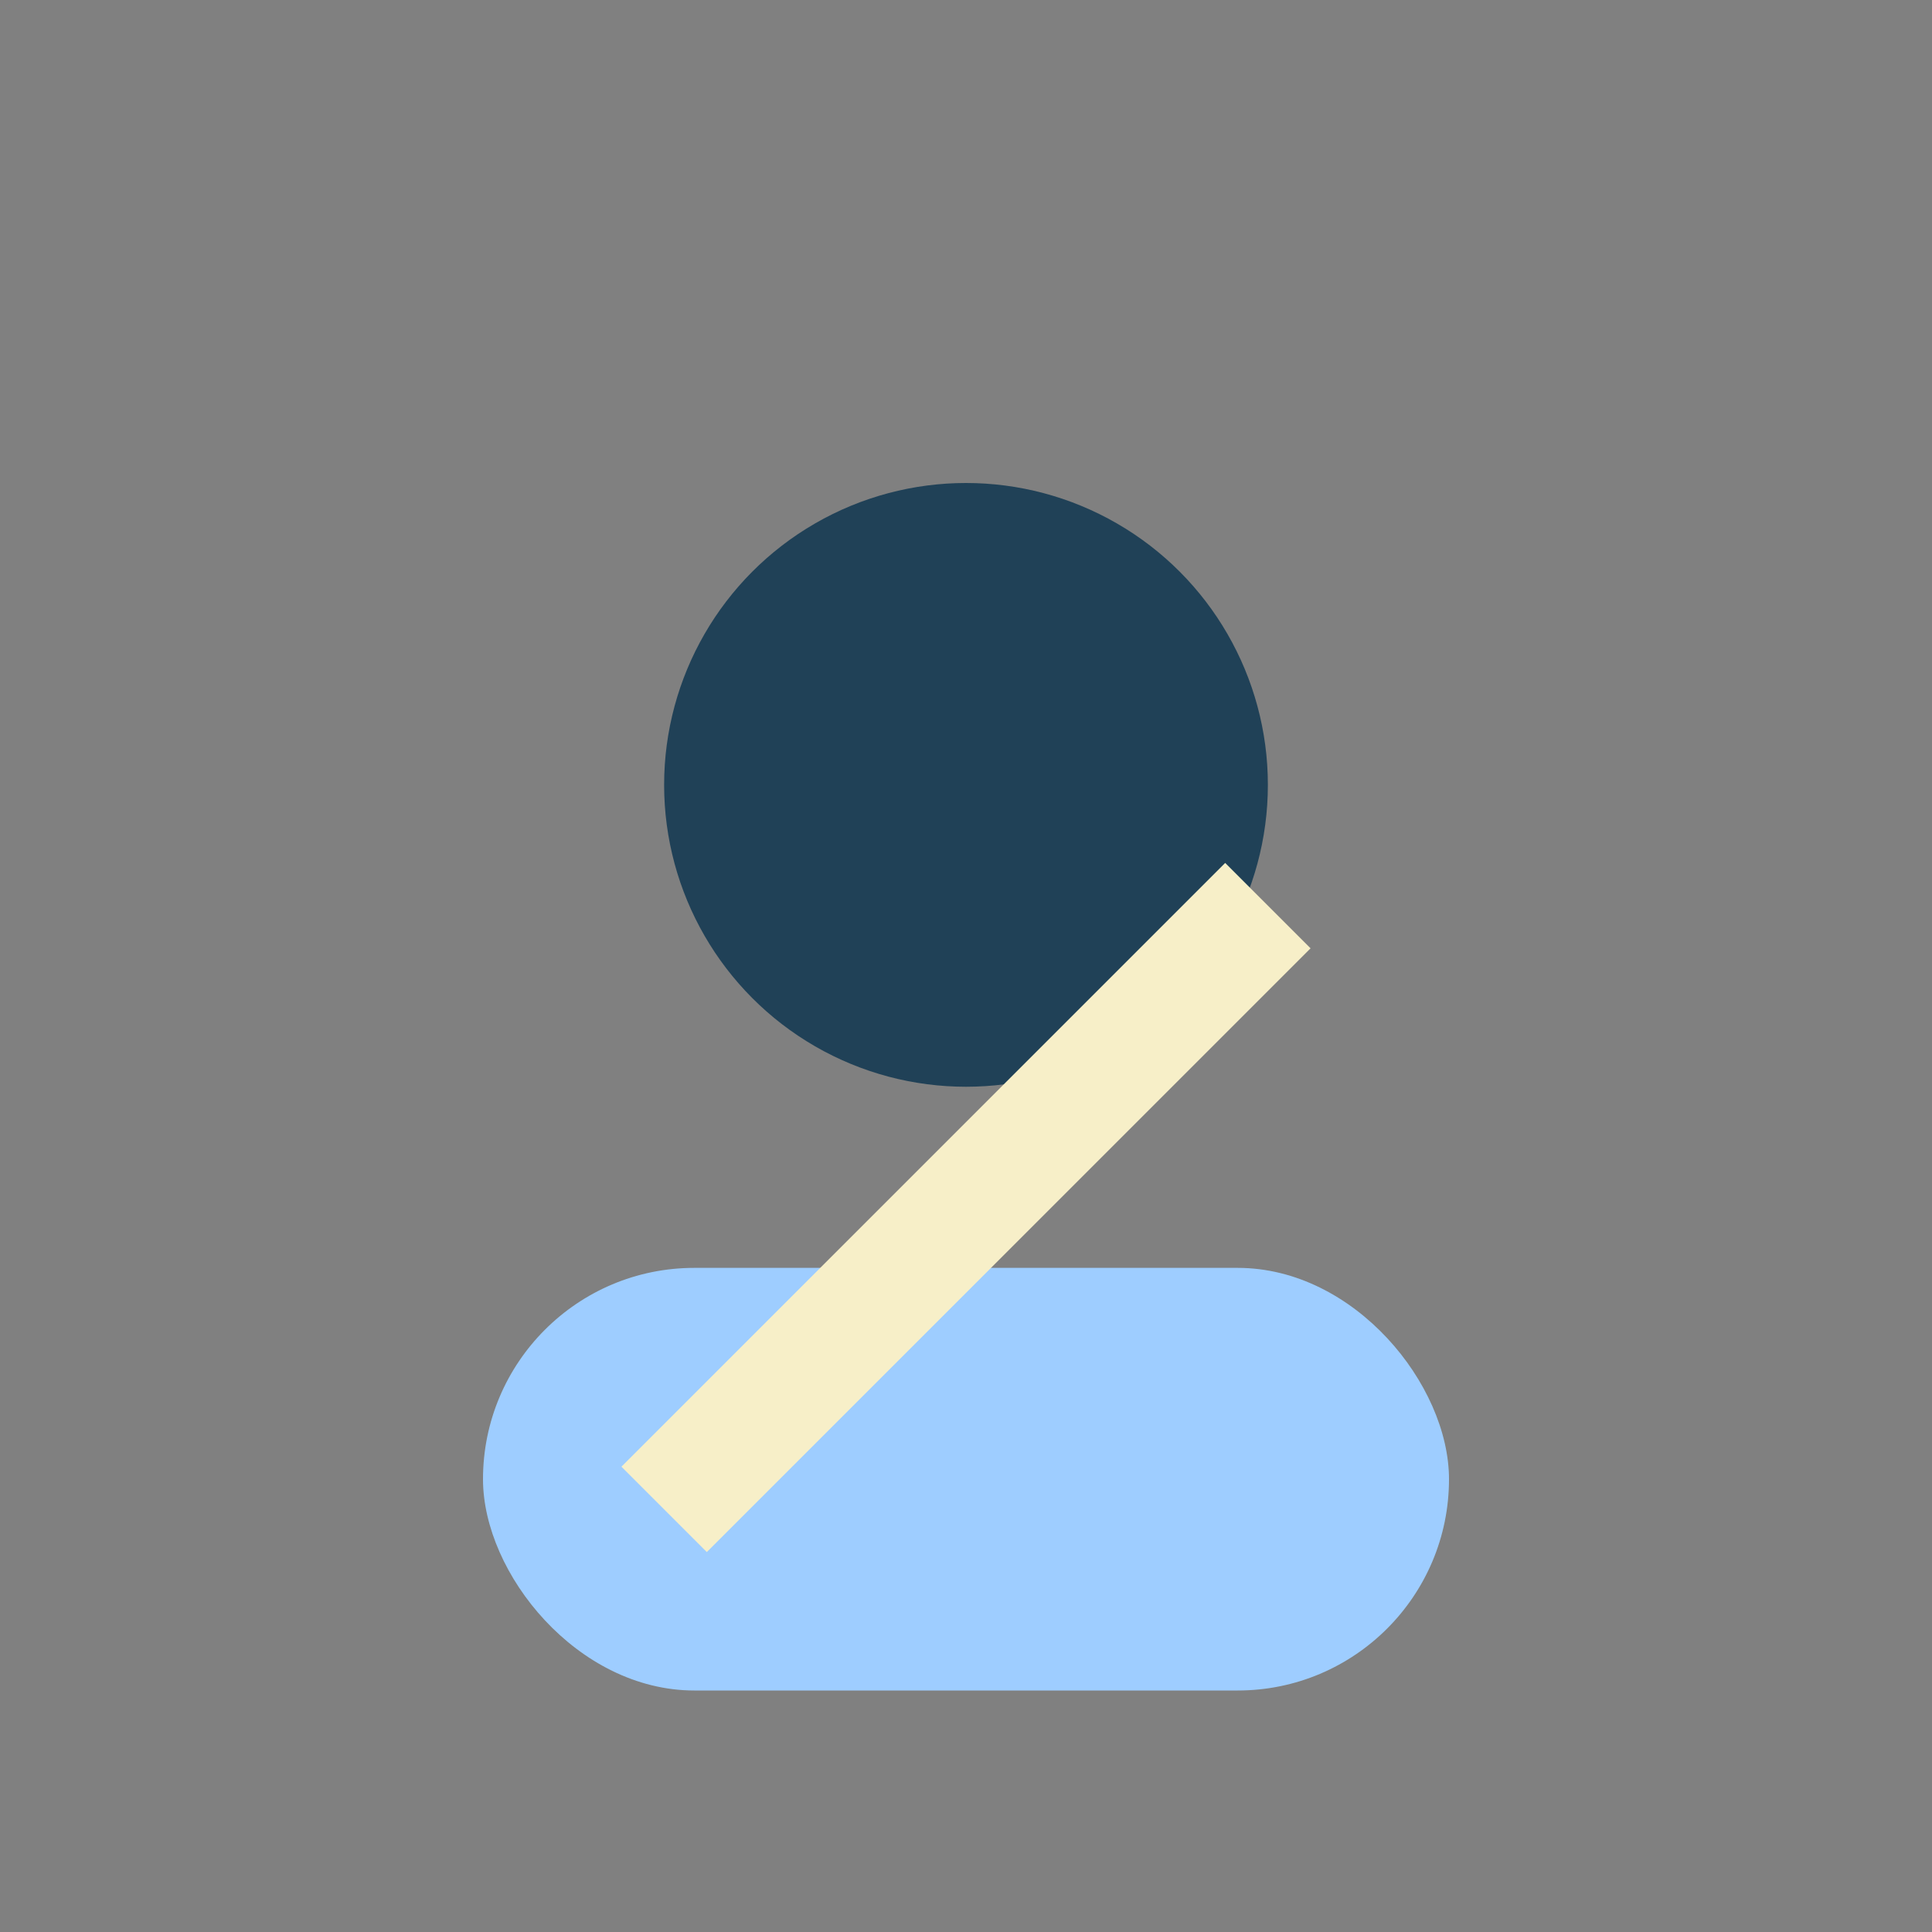
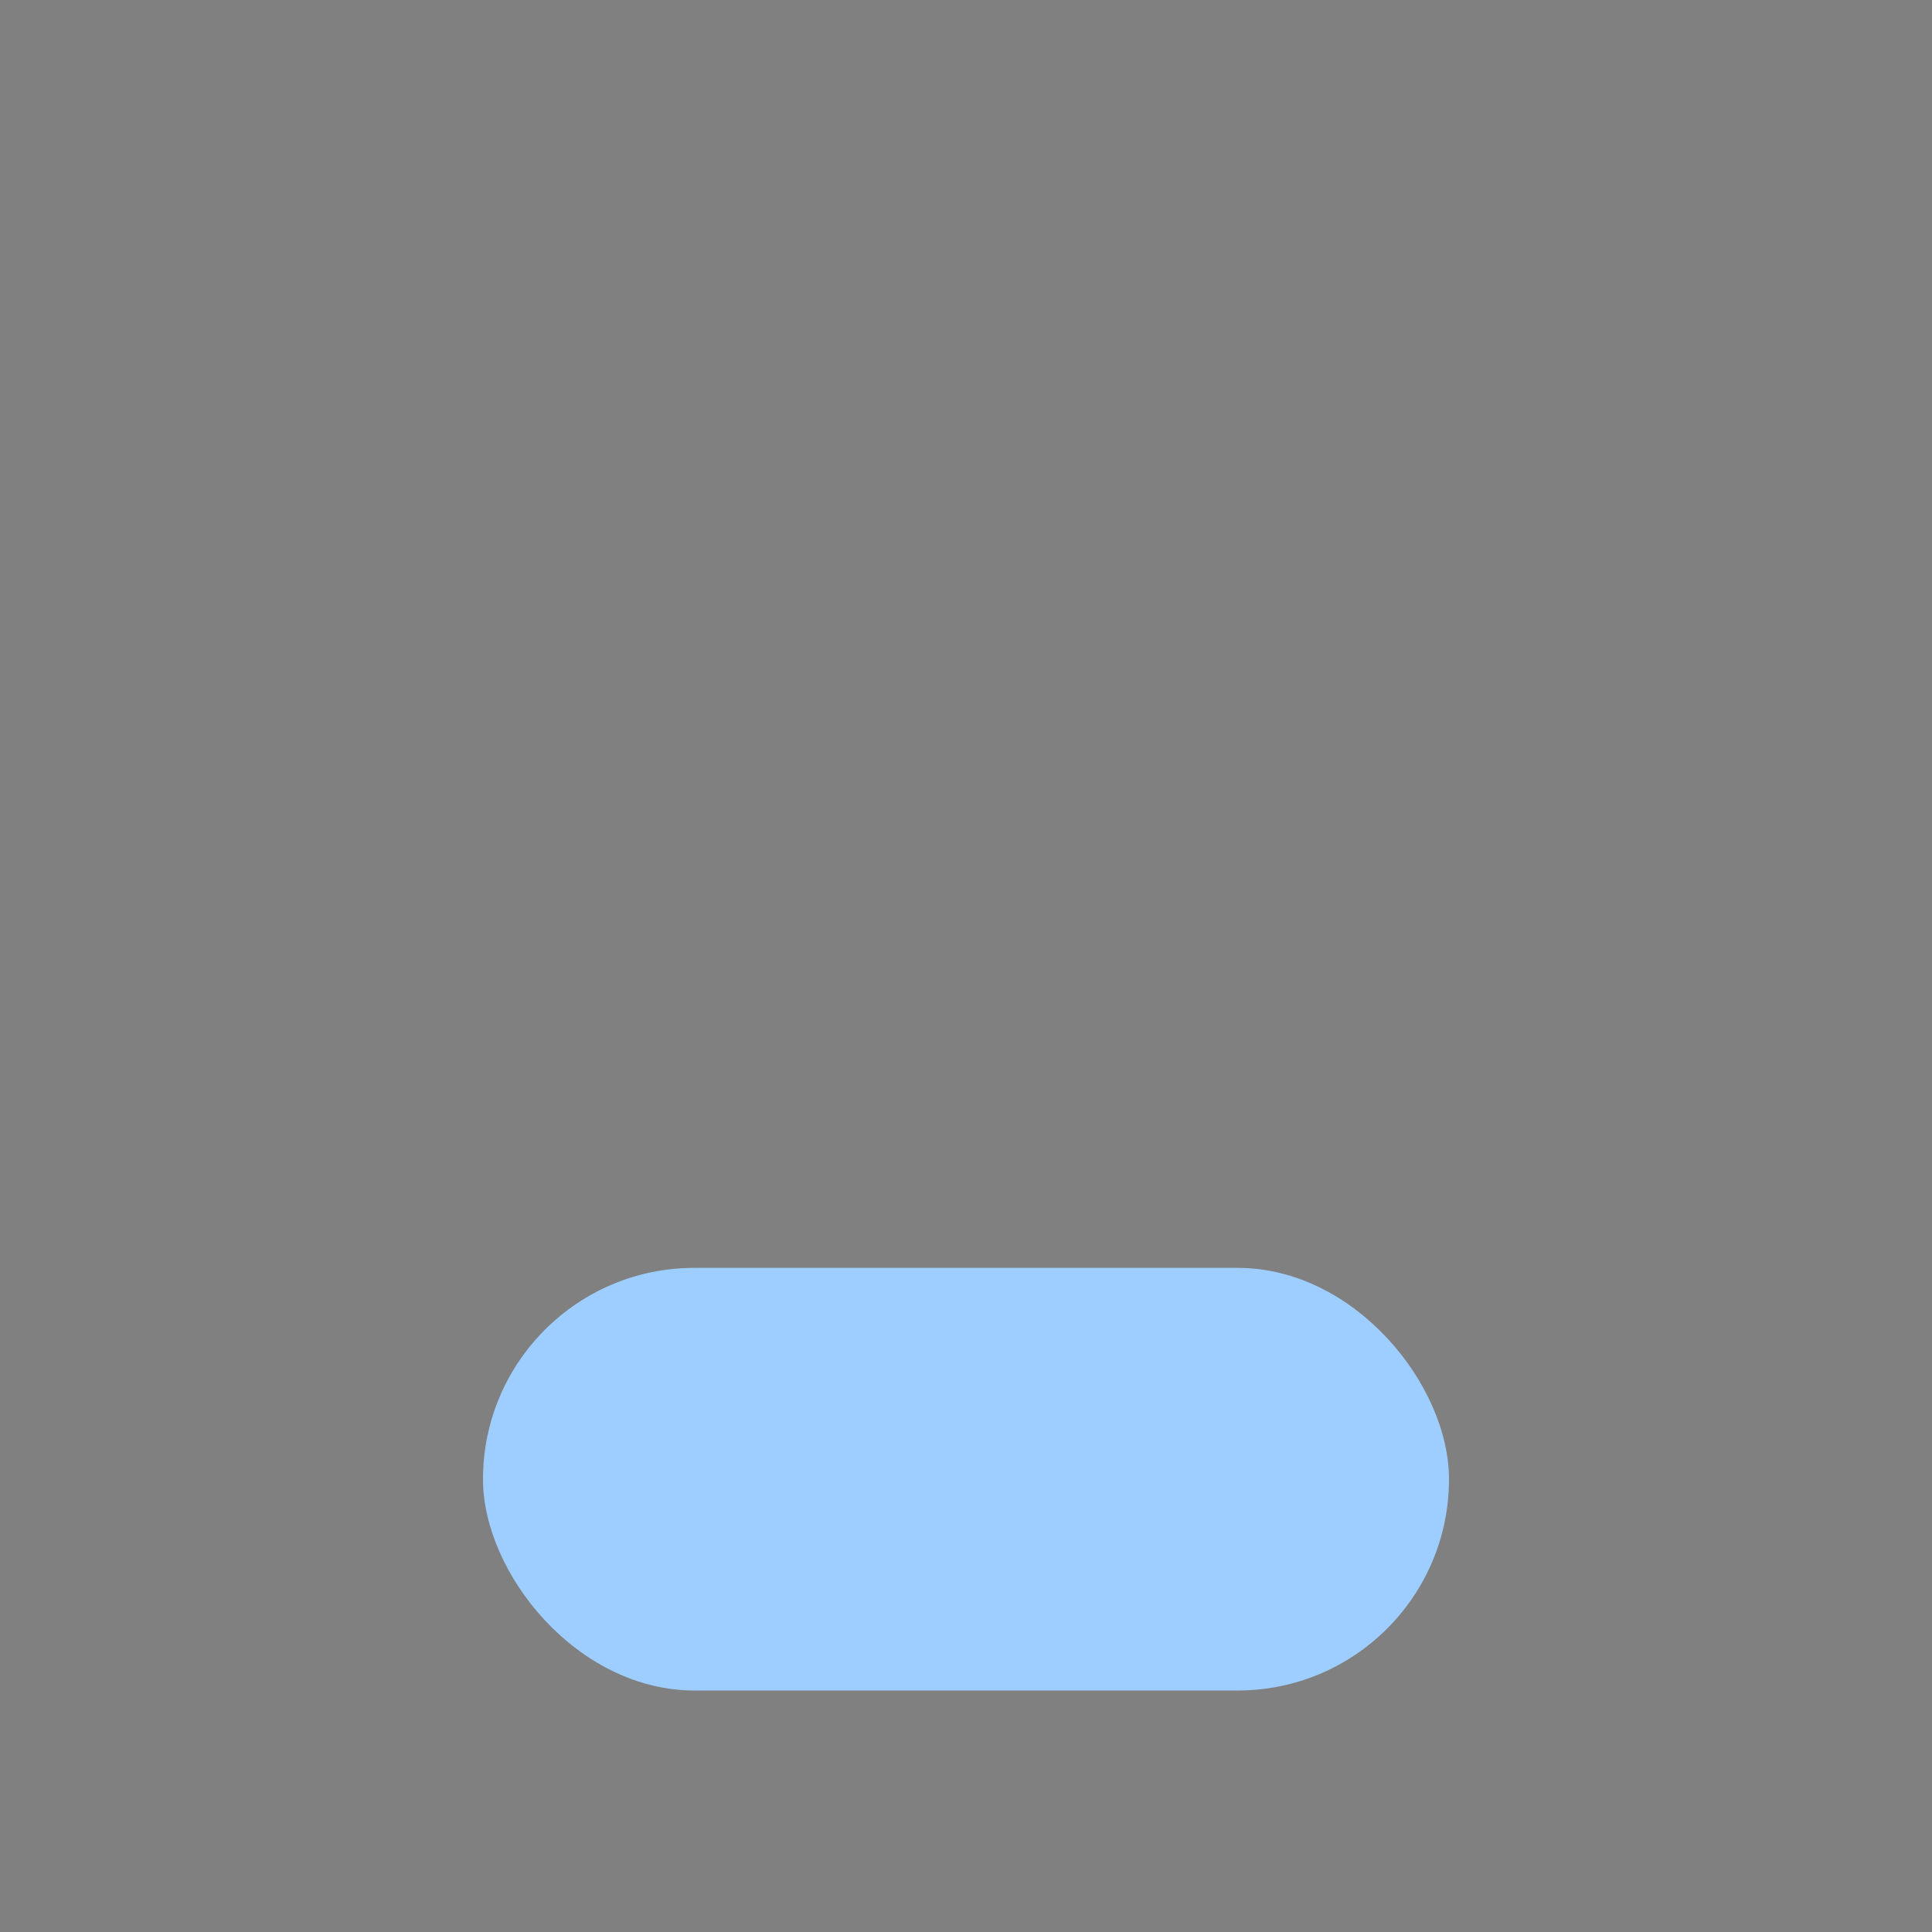
<svg xmlns="http://www.w3.org/2000/svg" width="32" height="32" viewBox="0 0 32 32">
  <rect x="0" y="0" width="32" height="32" fill="#808080" stroke="none" />
-   <circle cx="16" cy="13" r="5" fill="#204157" />
  <rect x="8" y="21" width="16" height="7" rx="3.5" fill="#9ECDFF" />
-   <path d="M11 25l10-10" stroke="#F7EFC8" stroke-width="2" />
</svg>